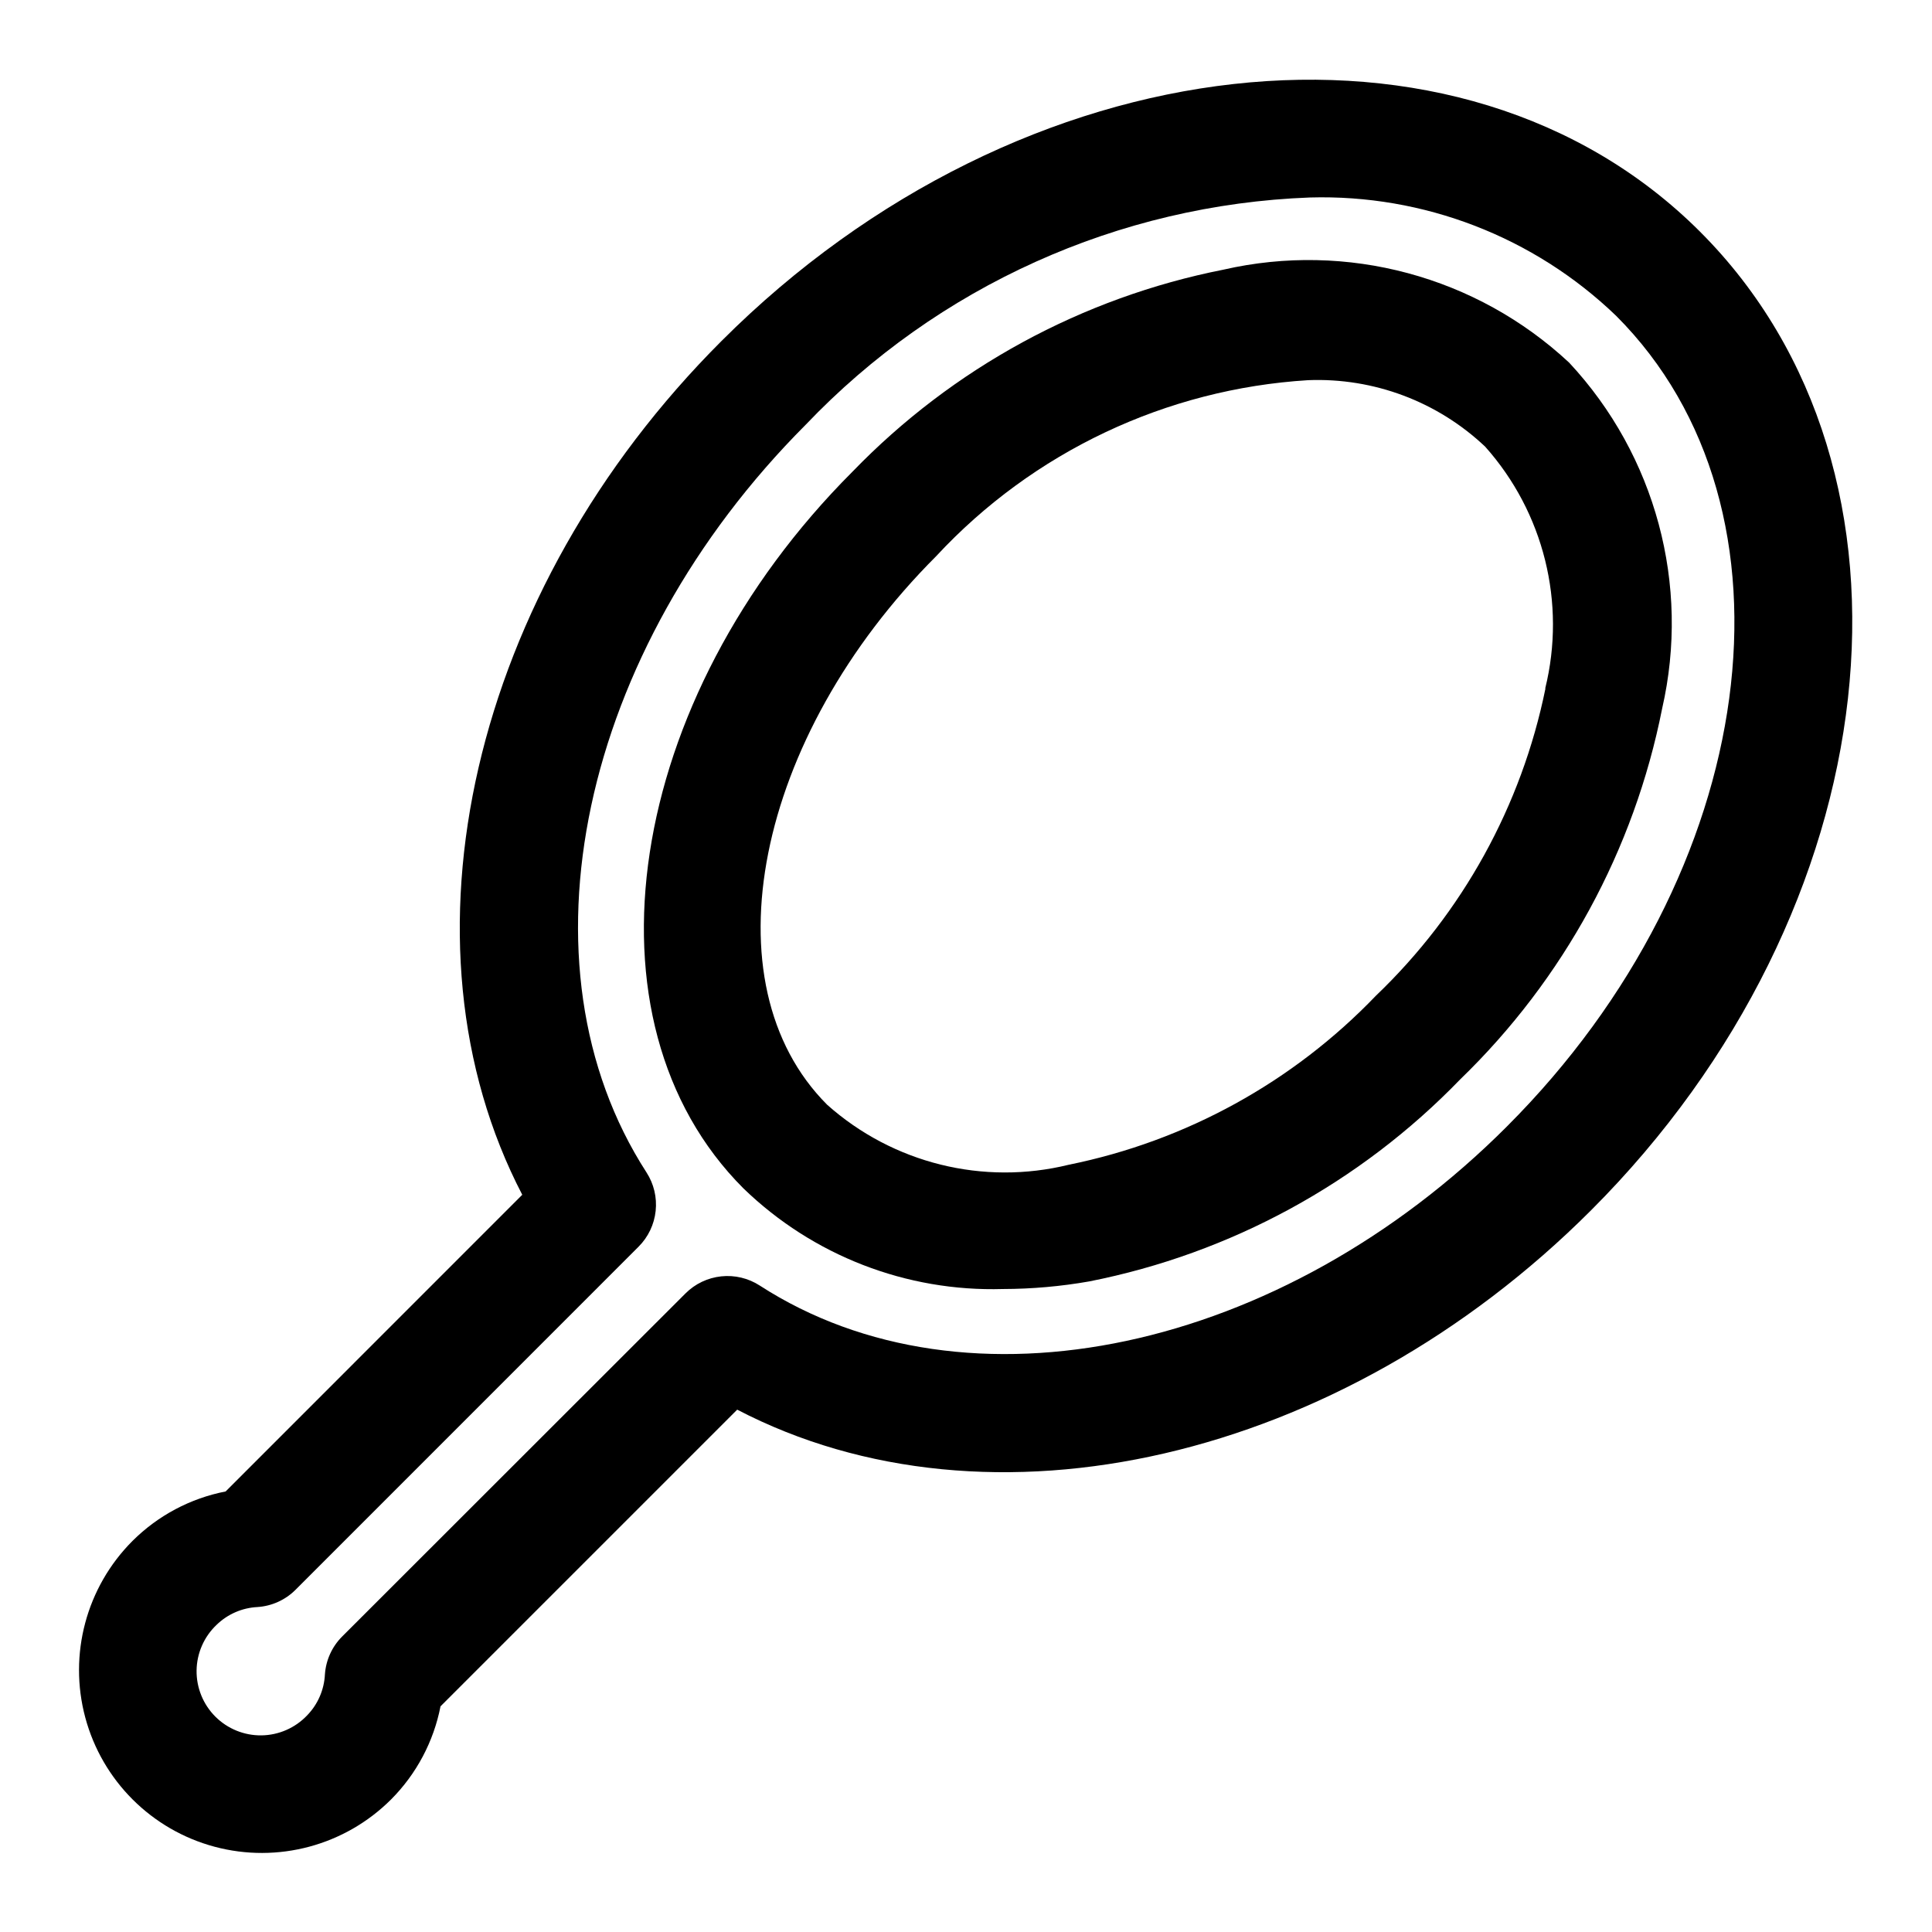
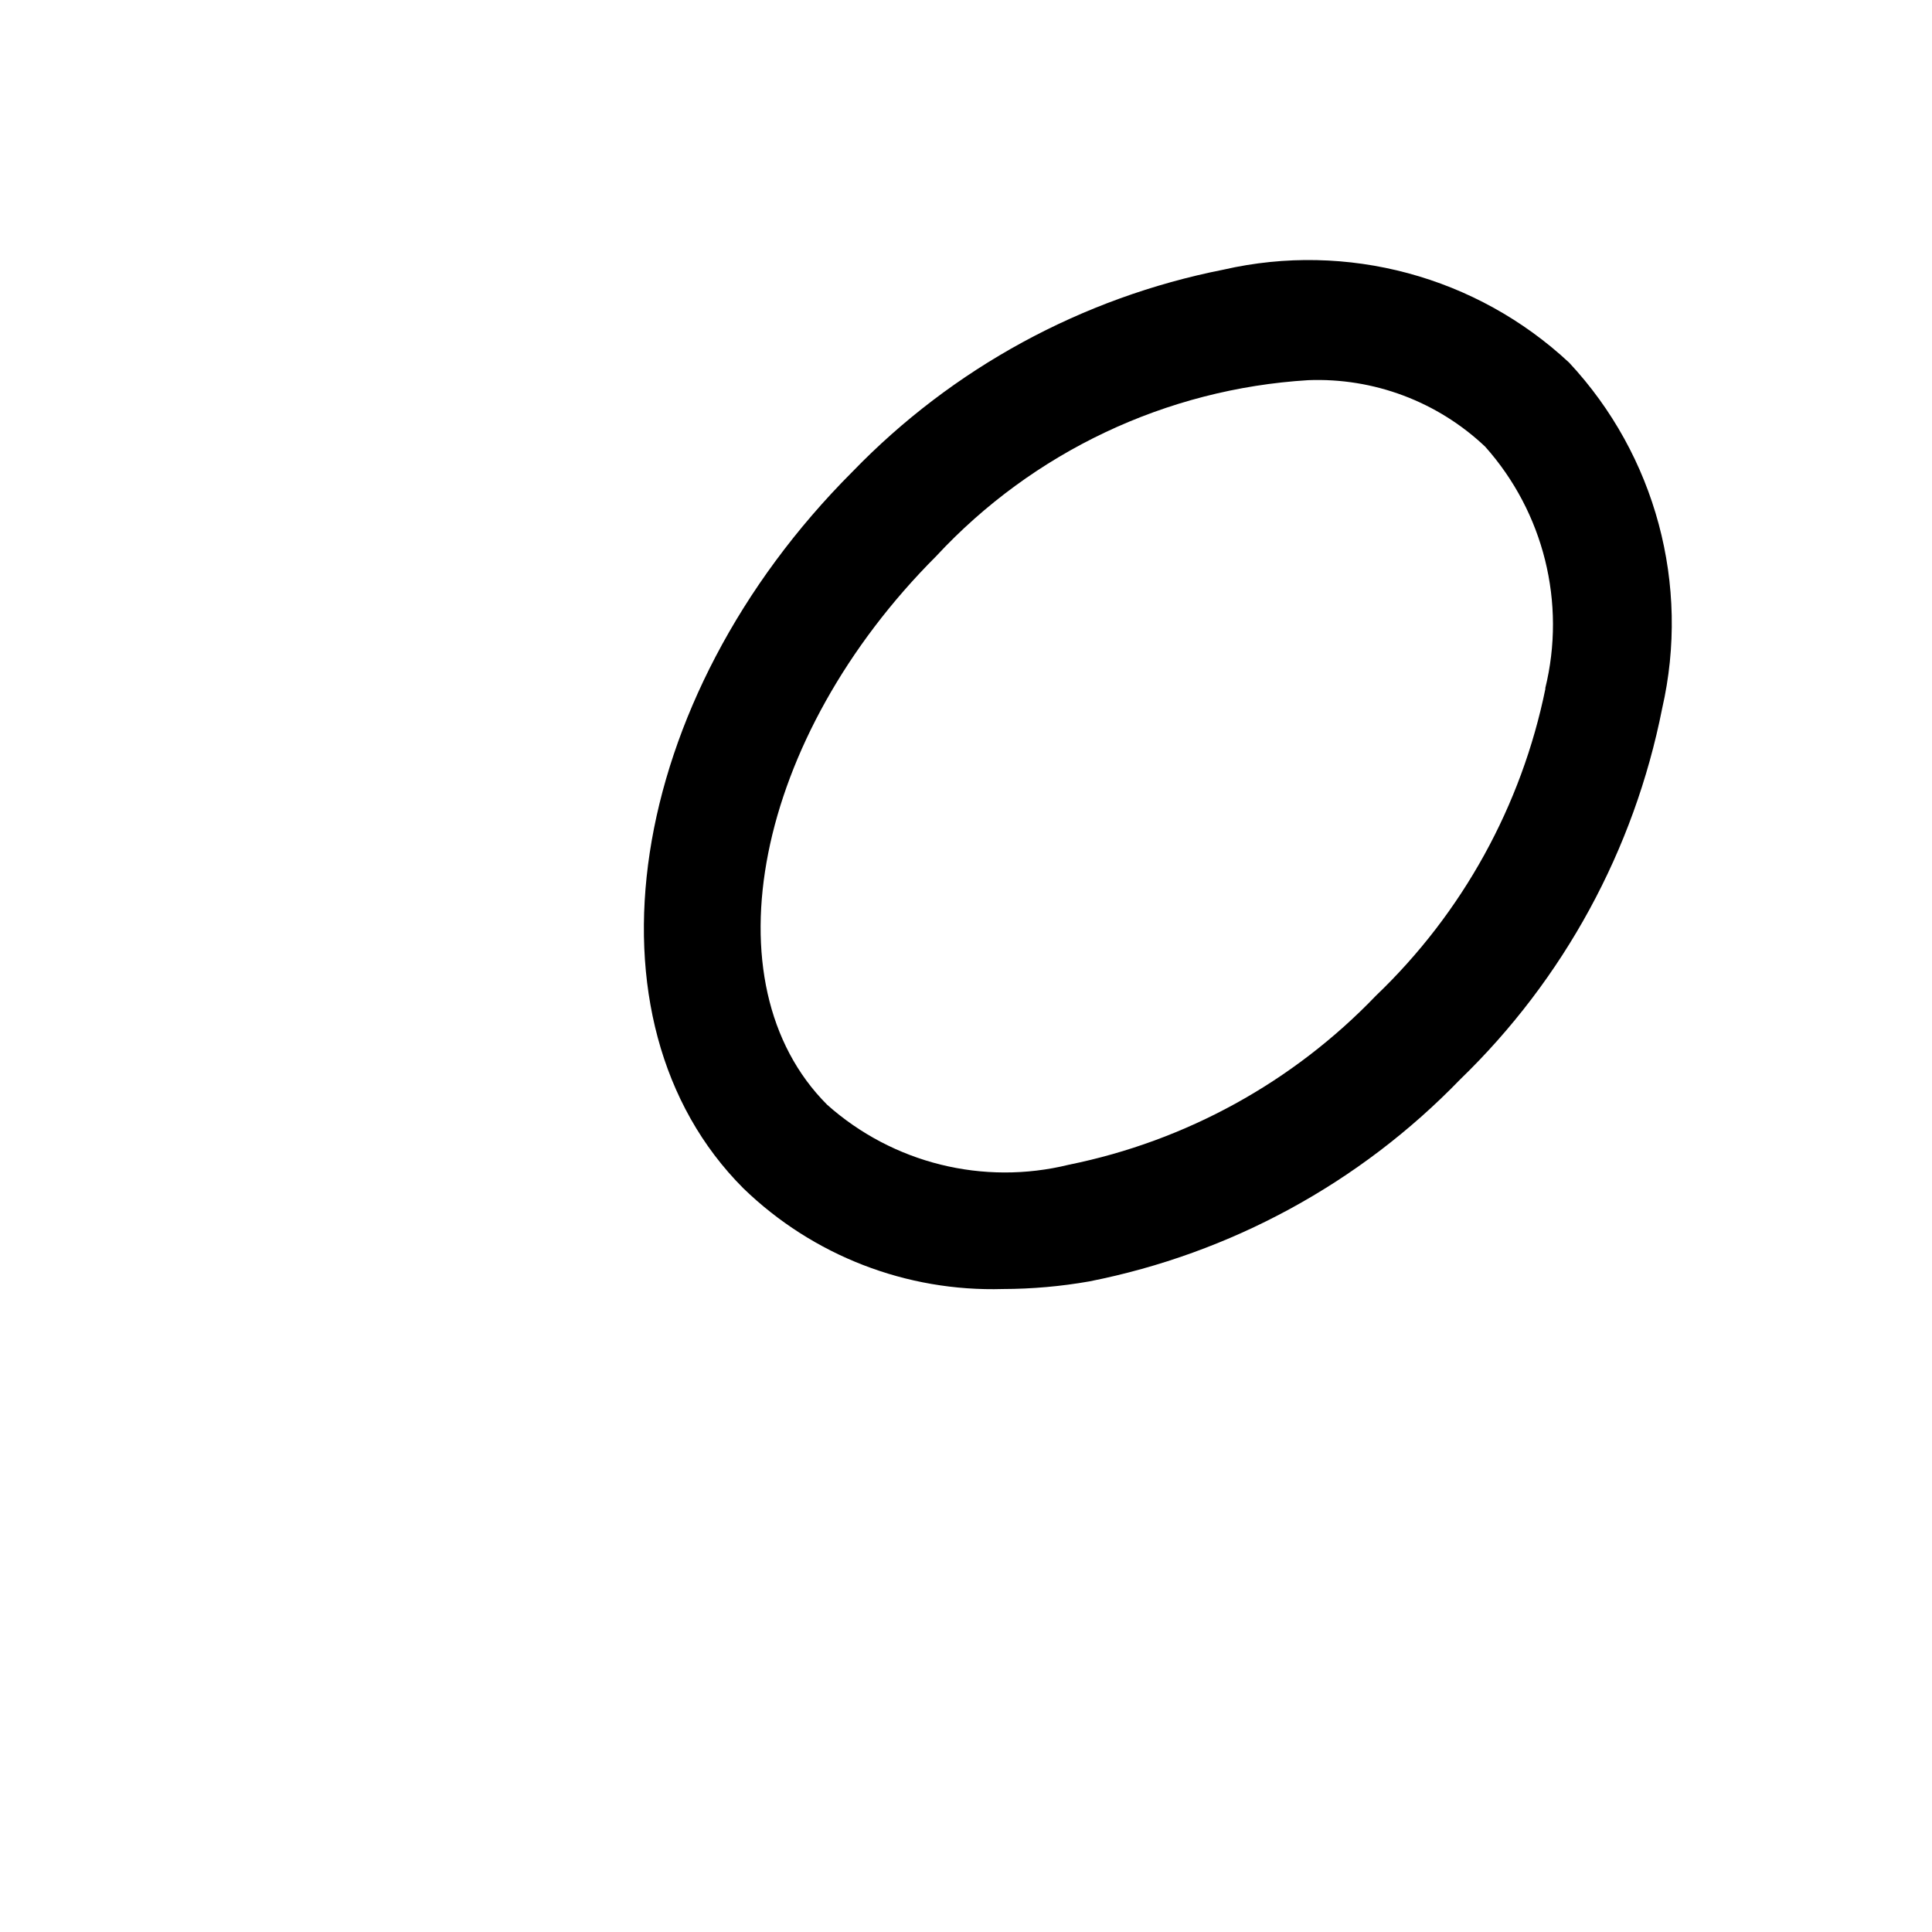
<svg xmlns="http://www.w3.org/2000/svg" fill="#000000" width="800px" height="800px" version="1.1" viewBox="144 144 512 512">
  <g>
    <path d="m559.86 240.12c-24.566-22.91-58.898-32.145-91.645-24.656-37.457 7.402-71.754 26.082-98.293 53.531-60.332 60.332-73.305 145.54-28.906 189.94 18.391 17.809 43.199 27.43 68.789 26.668 7.664-0.016 15.309-0.691 22.859-2.016 37.457-7.398 71.754-26.078 98.289-53.527 27.445-26.539 46.125-60.836 53.531-98.289 7.5-32.742-1.727-67.074-24.625-91.648zm-6.297 86.324c-6.324 31.09-22.004 59.504-44.934 81.43-21.934 22.871-50.324 38.5-81.383 44.793-22.656 5.57-46.605-0.371-64.031-15.887-32.117-32.117-19.16-97.359 28.906-145.41v-0.004c25.648-27.621 60.938-44.312 98.559-46.617 17.375-0.68 34.293 5.676 46.918 17.633 15.531 17.43 21.48 41.395 15.902 64.062z" />
-     <path d="m594.56 205.43c-63.512-63.512-179.86-50.555-259.32 28.906-66.551 66.473-87.582 159.5-52.836 226.29l-78.609 78.625c-9.344 1.82-17.93 6.383-24.672 13.102-12.238 12.242-17.012 30.082-12.527 46.801s17.547 29.773 34.266 34.25 34.559-0.309 46.797-12.551c6.707-6.738 11.262-15.32 13.082-24.656l78.625-78.625c66.785 34.793 159.75 13.715 226.27-52.82 79.477-79.461 92.449-195.79 28.922-259.32zm-51.184 237.07c-59.828 59.906-143.19 77.648-198.04 42.18-3.027-1.957-6.629-2.816-10.211-2.434-3.582 0.383-6.926 1.977-9.469 4.527l-90.969 90.906c-2.699 2.691-4.324 6.273-4.582 10.074-0.203 4.07-1.883 7.93-4.723 10.848-3.152 3.32-7.512 5.227-12.09 5.289-4.578 0.059-8.988-1.734-12.223-4.969-3.238-3.238-5.031-7.648-4.973-12.227 0.062-4.578 1.969-8.938 5.289-12.086 2.926-2.848 6.789-4.527 10.863-4.727 3.805-0.254 7.383-1.883 10.078-4.578l90.906-90.922c2.547-2.547 4.144-5.891 4.523-9.473 0.383-3.582-0.477-7.184-2.43-10.207-35.457-54.918-17.664-138.16 42.16-198.11 34.984-36.73 82.93-58.352 133.62-60.254 30.168-0.871 59.422 10.426 81.176 31.348 51.277 51.262 38.289 147.62-28.906 214.81z" />
  </g>
</svg>